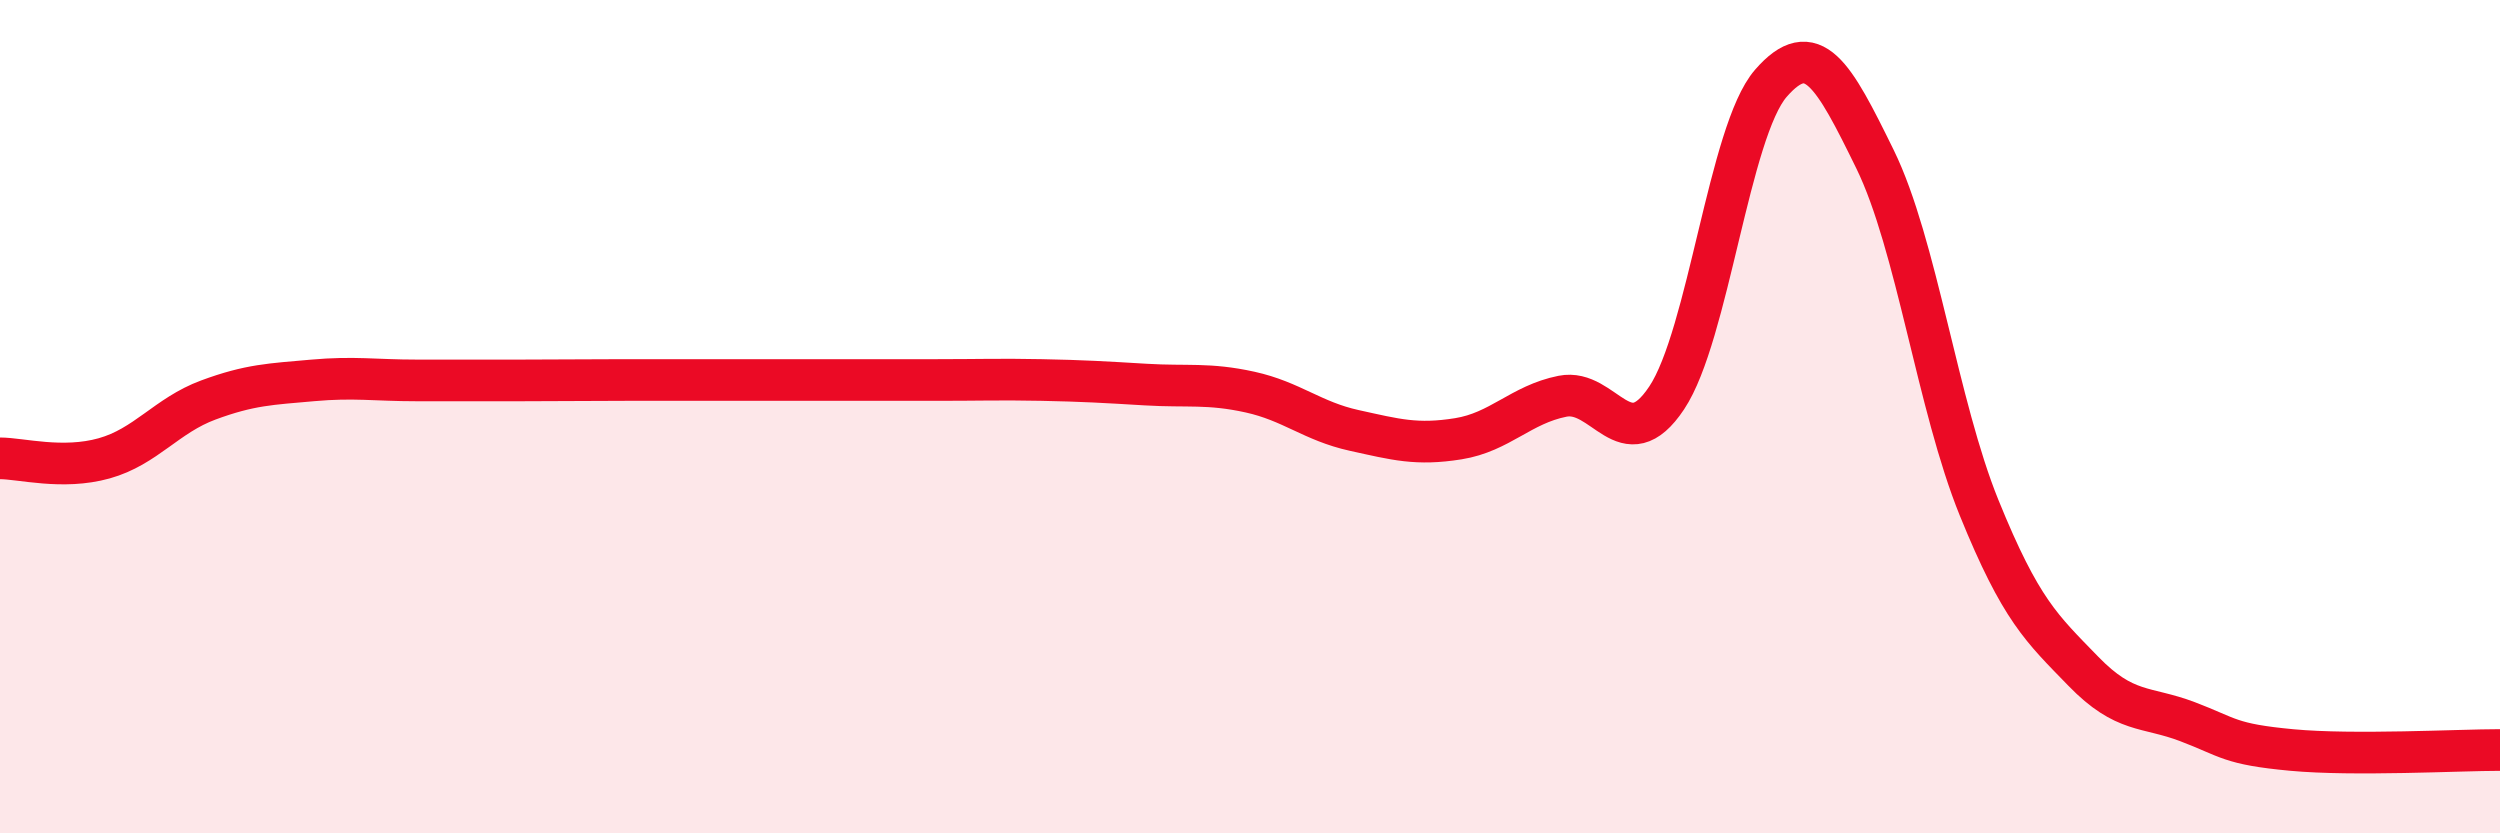
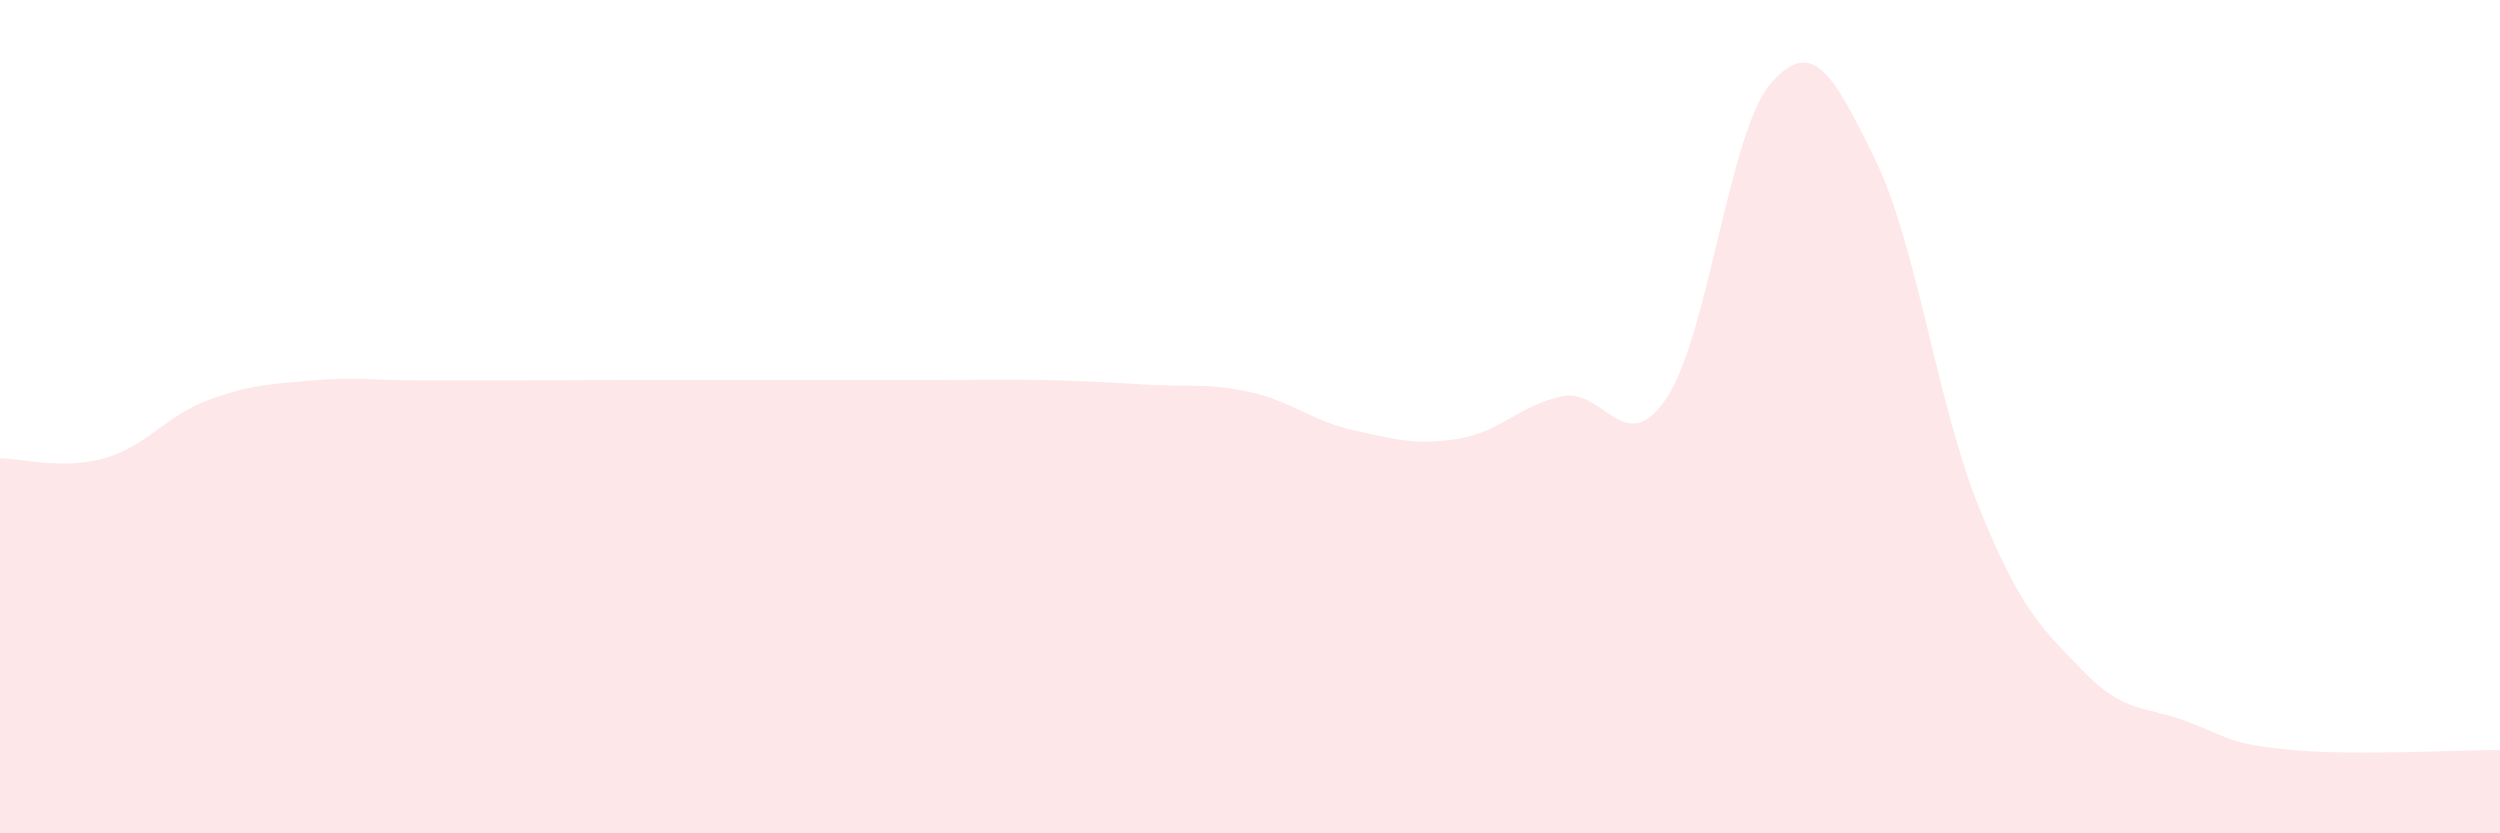
<svg xmlns="http://www.w3.org/2000/svg" width="60" height="20" viewBox="0 0 60 20">
  <path d="M 0,11 C 0.5,11 1.5,11.28 2.5,11 C 3.5,10.72 4,9.97 5,9.6 C 6,9.23 6.5,9.22 7.5,9.13 C 8.5,9.04 9,9.13 10,9.13 C 11,9.13 11.5,9.13 12.5,9.13 C 13.5,9.13 14,9.12 15,9.12 C 16,9.12 16.5,9.12 17.5,9.12 C 18.5,9.12 19,9.12 20,9.12 C 21,9.12 21.5,9.12 22.5,9.12 C 23.5,9.12 24,9.1 25,9.12 C 26,9.14 26.5,9.17 27.5,9.23 C 28.5,9.29 29,9.19 30,9.41 C 31,9.63 31.5,10.11 32.5,10.33 C 33.5,10.55 34,10.69 35,10.53 C 36,10.37 36.5,9.71 37.5,9.51 C 38.5,9.31 39,11.05 40,9.55 C 41,8.05 41.5,3.15 42.5,2 C 43.5,0.85 44,1.78 45,3.82 C 46,5.86 46.5,9.73 47.5,12.19 C 48.5,14.65 49,15.08 50,16.11 C 51,17.14 51.5,16.94 52.5,17.32 C 53.5,17.7 53.5,17.86 55,18 C 56.5,18.14 59,18 60,18L60 20L0 20Z" fill="#EB0A25" opacity="0.1" stroke-linecap="round" stroke-linejoin="round" />
-   <path d="M 0,11 C 0.5,11 1.5,11.28 2.5,11 C 3.5,10.72 4,9.97 5,9.6 C 6,9.23 6.5,9.22 7.5,9.13 C 8.5,9.04 9,9.13 10,9.13 C 11,9.13 11.5,9.13 12.5,9.13 C 13.5,9.13 14,9.12 15,9.12 C 16,9.12 16.5,9.12 17.5,9.12 C 18.5,9.12 19,9.12 20,9.12 C 21,9.12 21.5,9.12 22.5,9.12 C 23.5,9.12 24,9.1 25,9.12 C 26,9.14 26.5,9.17 27.5,9.23 C 28.5,9.29 29,9.19 30,9.41 C 31,9.63 31.5,10.11 32.5,10.33 C 33.5,10.55 34,10.69 35,10.53 C 36,10.37 36.5,9.71 37.5,9.51 C 38.5,9.31 39,11.05 40,9.55 C 41,8.05 41.5,3.15 42.5,2 C 43.5,0.85 44,1.78 45,3.82 C 46,5.86 46.5,9.73 47.5,12.19 C 48.5,14.65 49,15.08 50,16.11 C 51,17.14 51.5,16.94 52.5,17.32 C 53.5,17.7 53.5,17.86 55,18 C 56.5,18.14 59,18 60,18" stroke="#EB0A25" stroke-width="1" fill="none" stroke-linecap="round" stroke-linejoin="round" />
</svg>